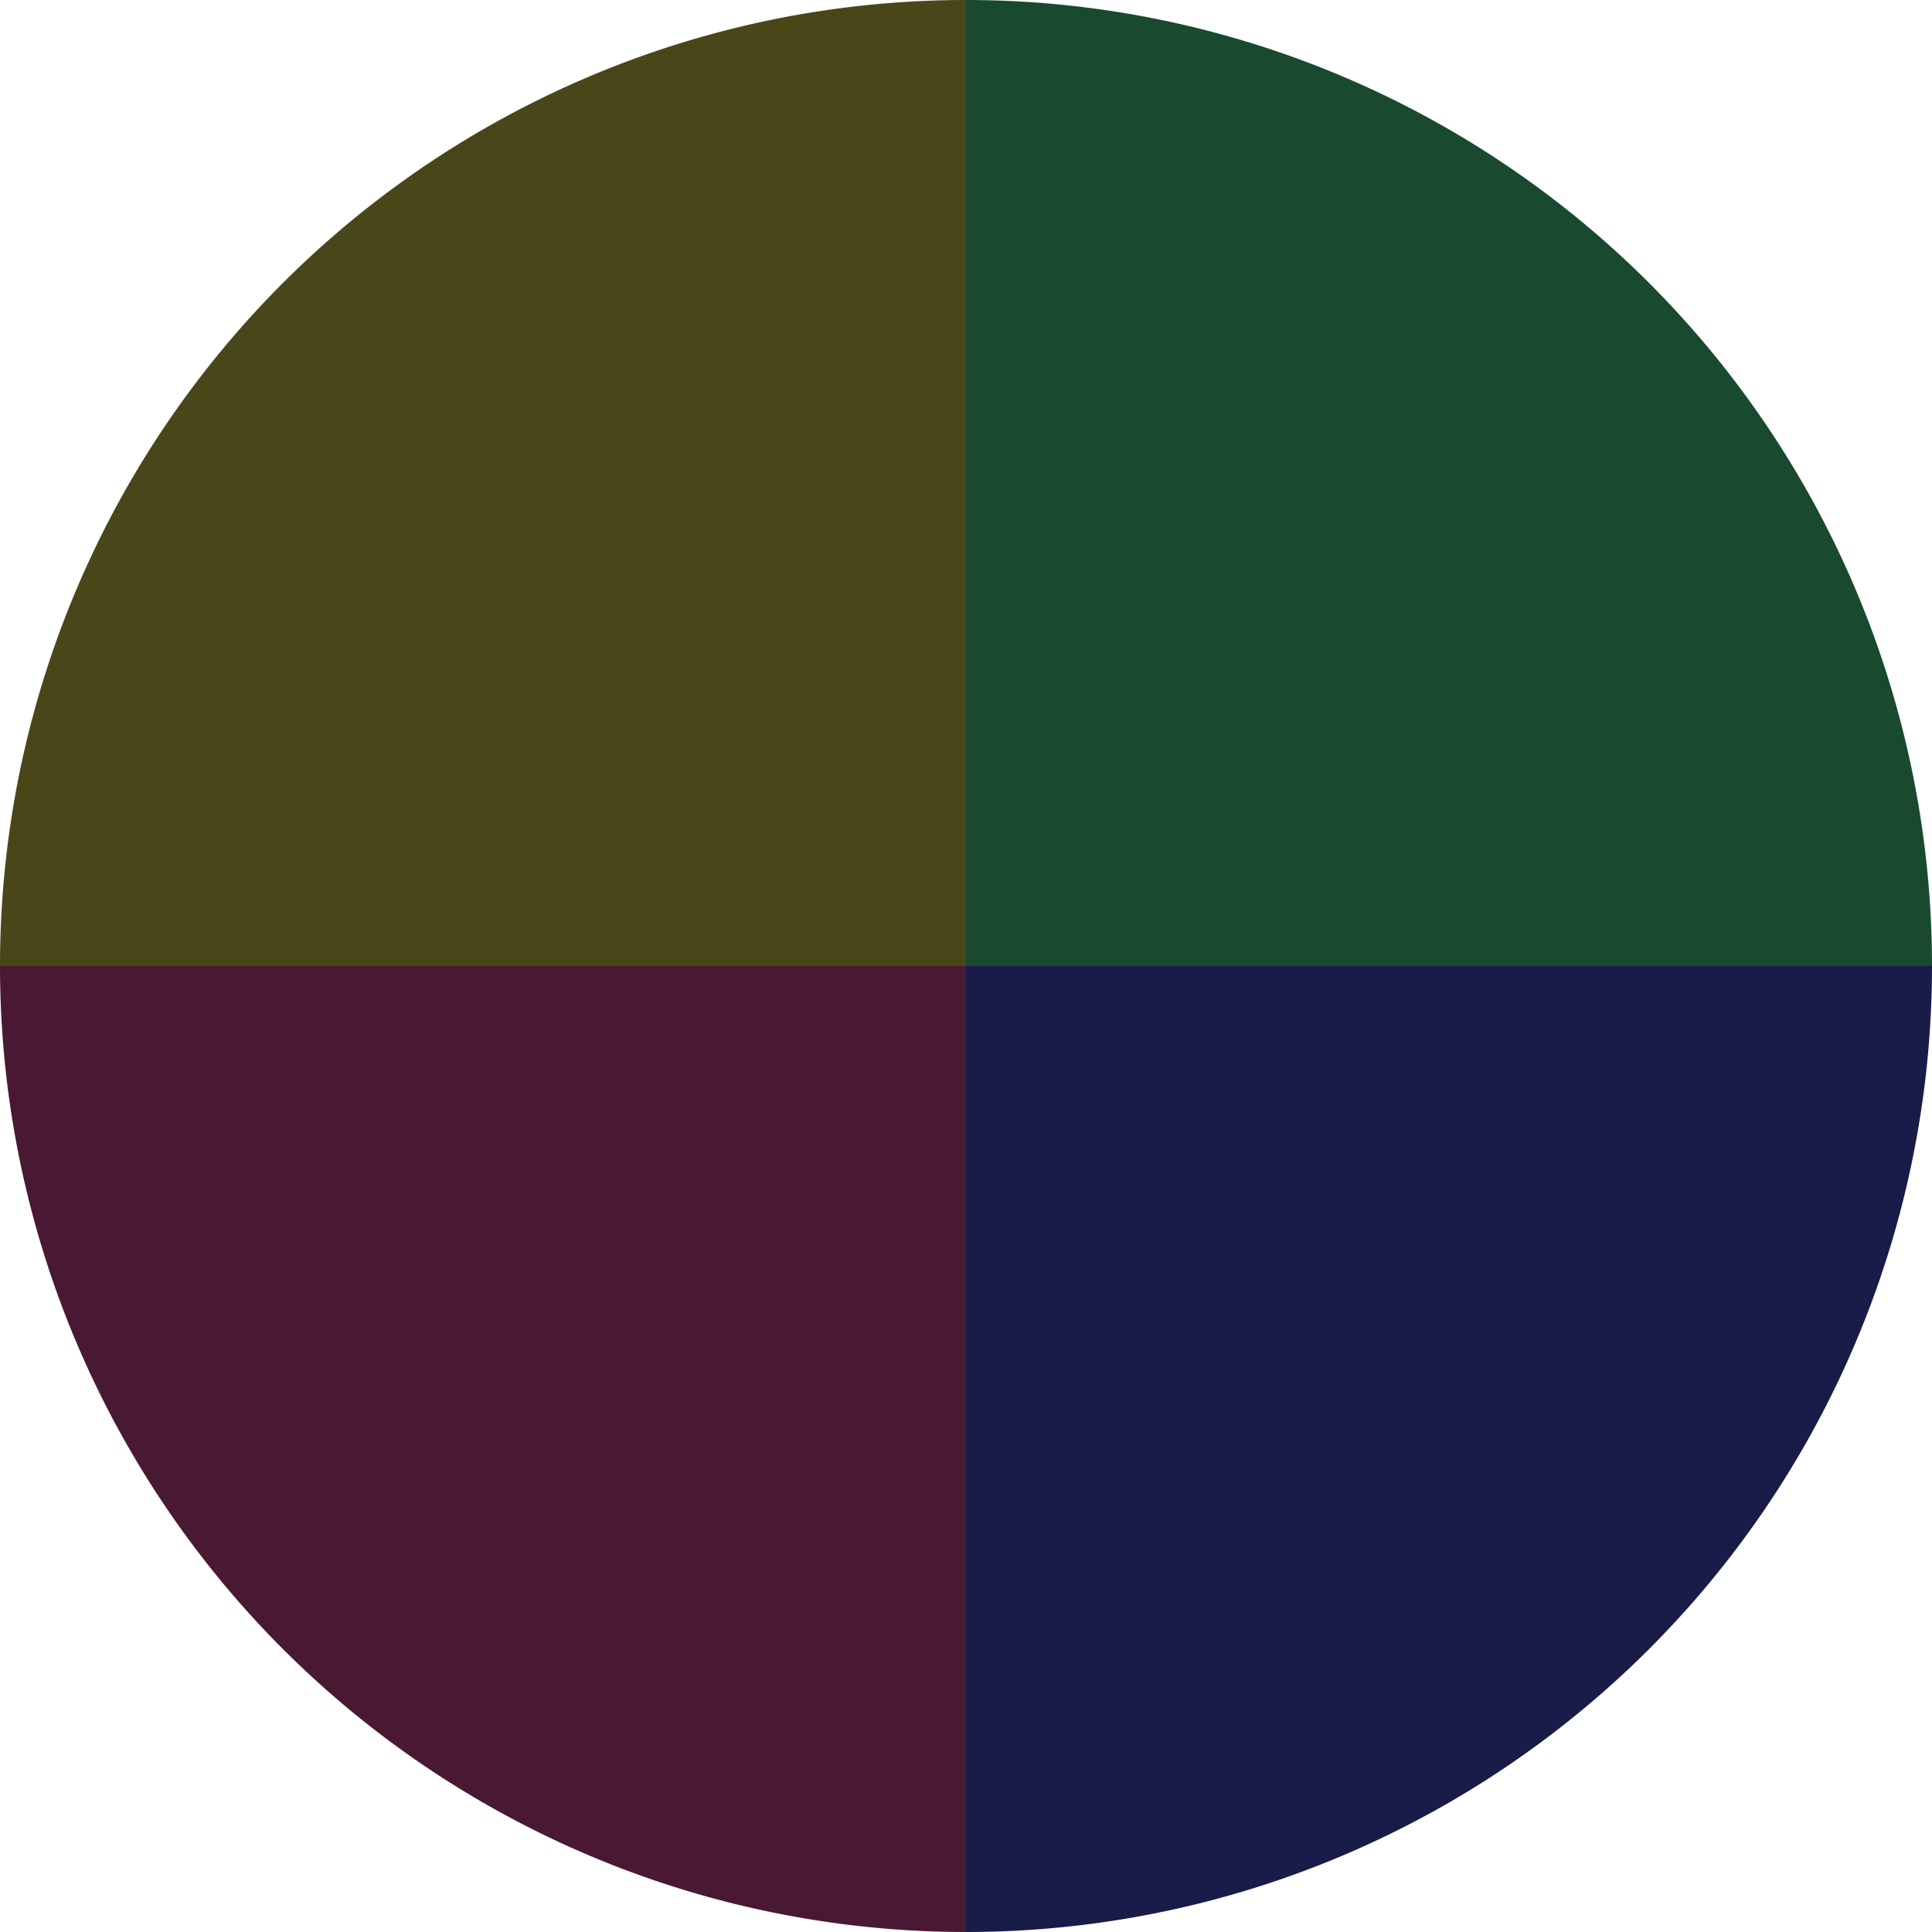
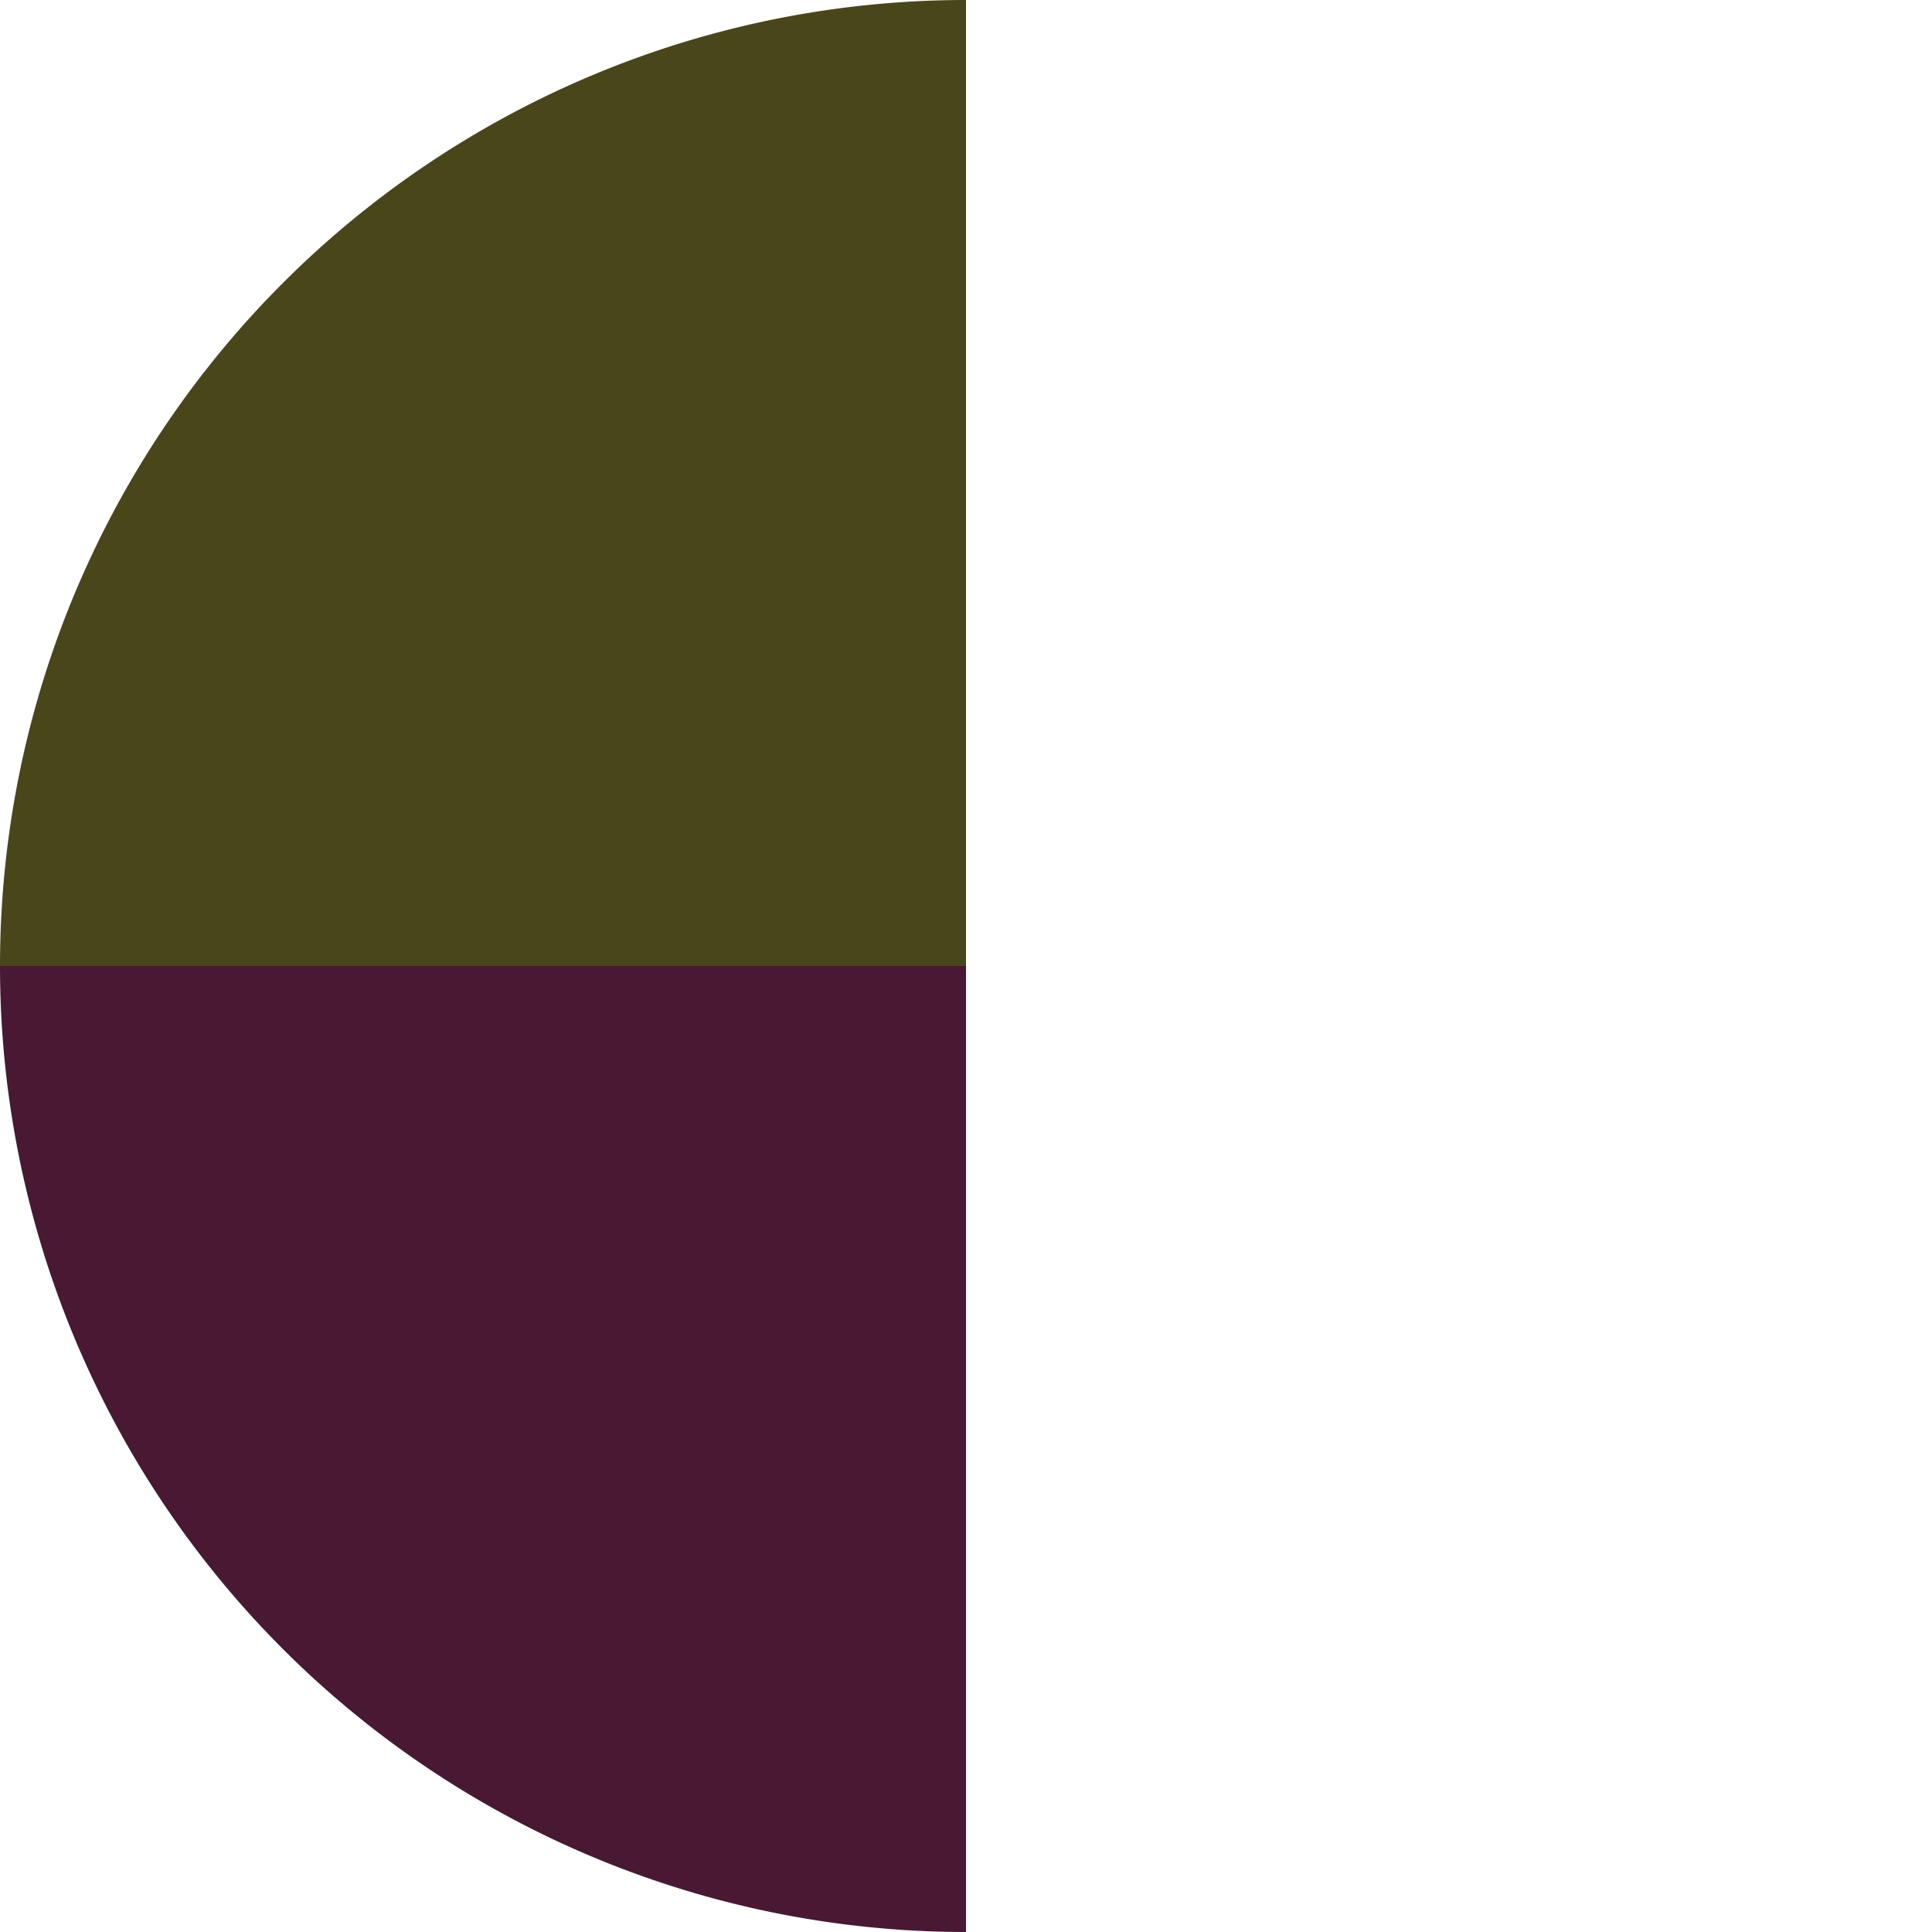
<svg xmlns="http://www.w3.org/2000/svg" width="500" height="500" viewBox="-1 -1 2 2">
-   <path d="M 0 -1               A 1,1 0 0,1 1 0             L 0,0              z" fill="#19492f" />
-   <path d="M 1 0               A 1,1 0 0,1 0 1             L 0,0              z" fill="#191b49" />
  <path d="M 0 1               A 1,1 0 0,1 -1 0             L 0,0              z" fill="#491933" />
  <path d="M -1 0               A 1,1 0 0,1 -0 -1             L 0,0              z" fill="#494719" />
</svg>